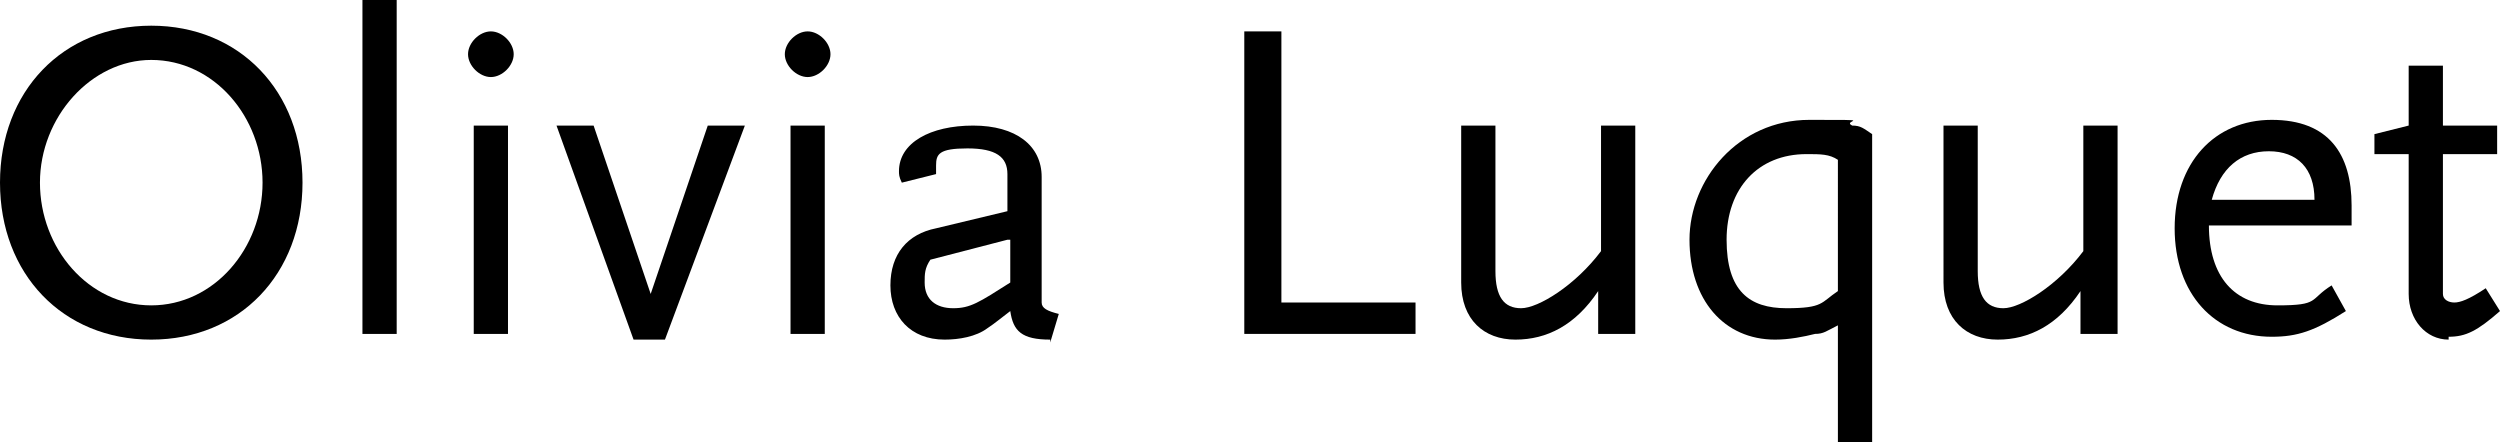
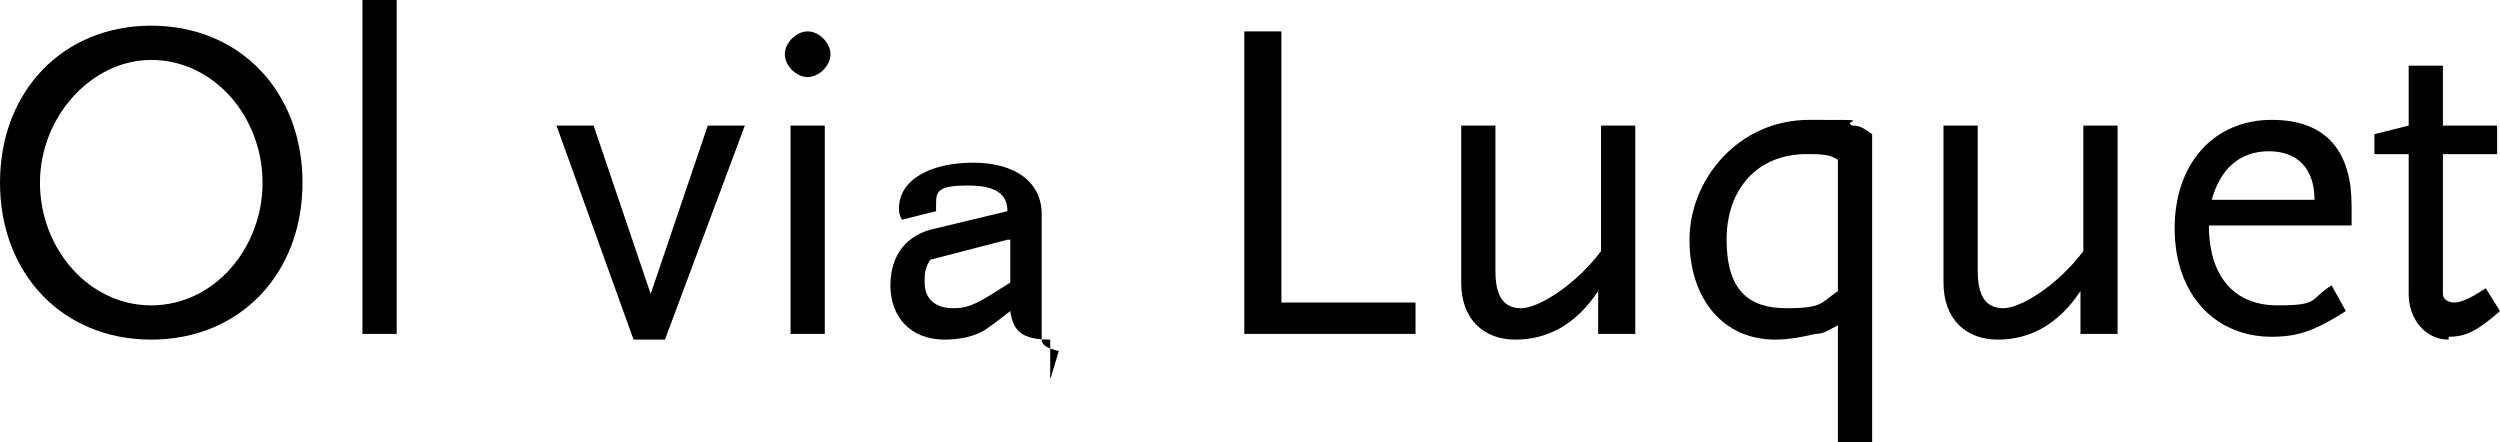
<svg xmlns="http://www.w3.org/2000/svg" id="b" viewBox="0 0 87.6 15.5">
  <g id="c">
    <g>
      <path d="M5.3,11.9C2.2,11.9,0,9.6,0,6.4S2.2,.9,5.3,.9s5.3,2.3,5.3,5.5-2.2,5.5-5.3,5.5Zm0-9.8c-2.1,0-3.9,2-3.9,4.3s1.7,4.3,3.9,4.3,3.9-2,3.9-4.3-1.7-4.3-3.9-4.3Z" />
      <path d="M12.7,11.7V0h1.2V11.7h-1.2Z" />
-       <path d="M17.2,2.7c-.4,0-.8-.4-.8-.8s.4-.8,.8-.8,.8,.4,.8,.8-.4,.8-.8,.8Zm-.6,9V4.4h1.2v7.3h-1.2Z" />
      <path d="M23.3,11.9h-1.1l-2.7-7.5h1.3l2,5.9v.3s0-.3,0-.3l2-5.9h1.3l-2.8,7.5Z" />
      <path d="M28.3,2.7c-.4,0-.8-.4-.8-.8s.4-.8,.8-.8,.8,.4,.8,.8-.4,.8-.8,.8Zm-.6,9V4.4h1.2v7.3h-1.2Z" />
-       <path d="M36.8,11.9c-1,0-1.3-.3-1.4-1-.4,.3-.5,.4-.8,.6-.4,.3-1,.4-1.5,.4-1.2,0-1.9-.8-1.9-1.9s.6-1.8,1.6-2l2.5-.6v-1.3c0-.6-.4-.9-1.4-.9s-1.1,.2-1.1,.6,0,.1,0,.3l-1.2,.3c-.1-.2-.1-.3-.1-.4,0-1,1.1-1.6,2.6-1.6s2.4,.7,2.4,1.8v4.4c0,.2,.2,.3,.6,.4l-.3,1Zm-1.5-3.5l-2.7,.7c-.2,.3-.2,.5-.2,.8,0,.6,.4,.9,1,.9s.9-.2,2-.9v-1.5Z" />
+       <path d="M36.8,11.9c-1,0-1.3-.3-1.4-1-.4,.3-.5,.4-.8,.6-.4,.3-1,.4-1.5,.4-1.2,0-1.9-.8-1.9-1.9s.6-1.8,1.6-2l2.5-.6c0-.6-.4-.9-1.4-.9s-1.1,.2-1.1,.6,0,.1,0,.3l-1.2,.3c-.1-.2-.1-.3-.1-.4,0-1,1.1-1.6,2.6-1.6s2.4,.7,2.4,1.8v4.4c0,.2,.2,.3,.6,.4l-.3,1Zm-1.5-3.5l-2.7,.7c-.2,.3-.2,.5-.2,.8,0,.6,.4,.9,1,.9s.9-.2,2-.9v-1.5Z" />
      <path d="M43.6,11.7V1.1h1.3V10.6h4.7v1.1h-6Z" />
      <path d="M56,11.7v-1.5c-.8,1.2-1.8,1.7-2.9,1.7s-1.9-.7-1.9-2V4.4h1.2v5.1c0,.9,.3,1.3,.9,1.3s1.9-.8,2.8-2V4.4h1.2v7.3h-1.2Z" />
      <path d="M64.4,15.5v-4.1c-.4,.2-.5,.3-.8,.3-.4,.1-.9,.2-1.4,.2-1.8,0-3-1.4-3-3.5s1.7-4.2,4.2-4.2,1.1,0,1.5,.2c.3,0,.4,.1,.7,.3V15.5h-1.2Zm0-9.9c-.3-.2-.6-.2-1.1-.2-1.7,0-2.8,1.2-2.8,3s.8,2.4,2.1,2.4,1.2-.2,1.8-.6V5.6Z" />
      <path d="M72.9,11.7v-1.5c-.8,1.2-1.8,1.7-2.9,1.7s-1.9-.7-1.9-2V4.4h1.2v5.1c0,.9,.3,1.3,.9,1.3s1.9-.8,2.8-2V4.4h1.2v7.3h-1.2Z" />
      <path d="M77.4,7.9c0,1.8,.9,2.8,2.4,2.8s1.1-.2,1.9-.7l.5,.9c-1.1,.7-1.7,.9-2.6,.9-2,0-3.4-1.5-3.4-3.8s1.4-3.8,3.4-3.8,2.8,1.2,2.8,3v.7h-5Zm2.1-2.6c-1,0-1.7,.6-2,1.7h3.6c0-1.1-.6-1.7-1.6-1.7Z" />
      <path d="M85.8,11.9c-.8,0-1.4-.7-1.4-1.6V5.4h-1.2v-.7l1.2-.3V2.3h1.2v2.1h1.9v1h-1.9v4.1c0,0,0,.7,0,.8,0,.2,.2,.3,.4,.3s.5-.1,1.1-.5l.5,.8c-.8,.7-1.2,.9-1.8,.9Z" />
    </g>
  </g>
</svg>